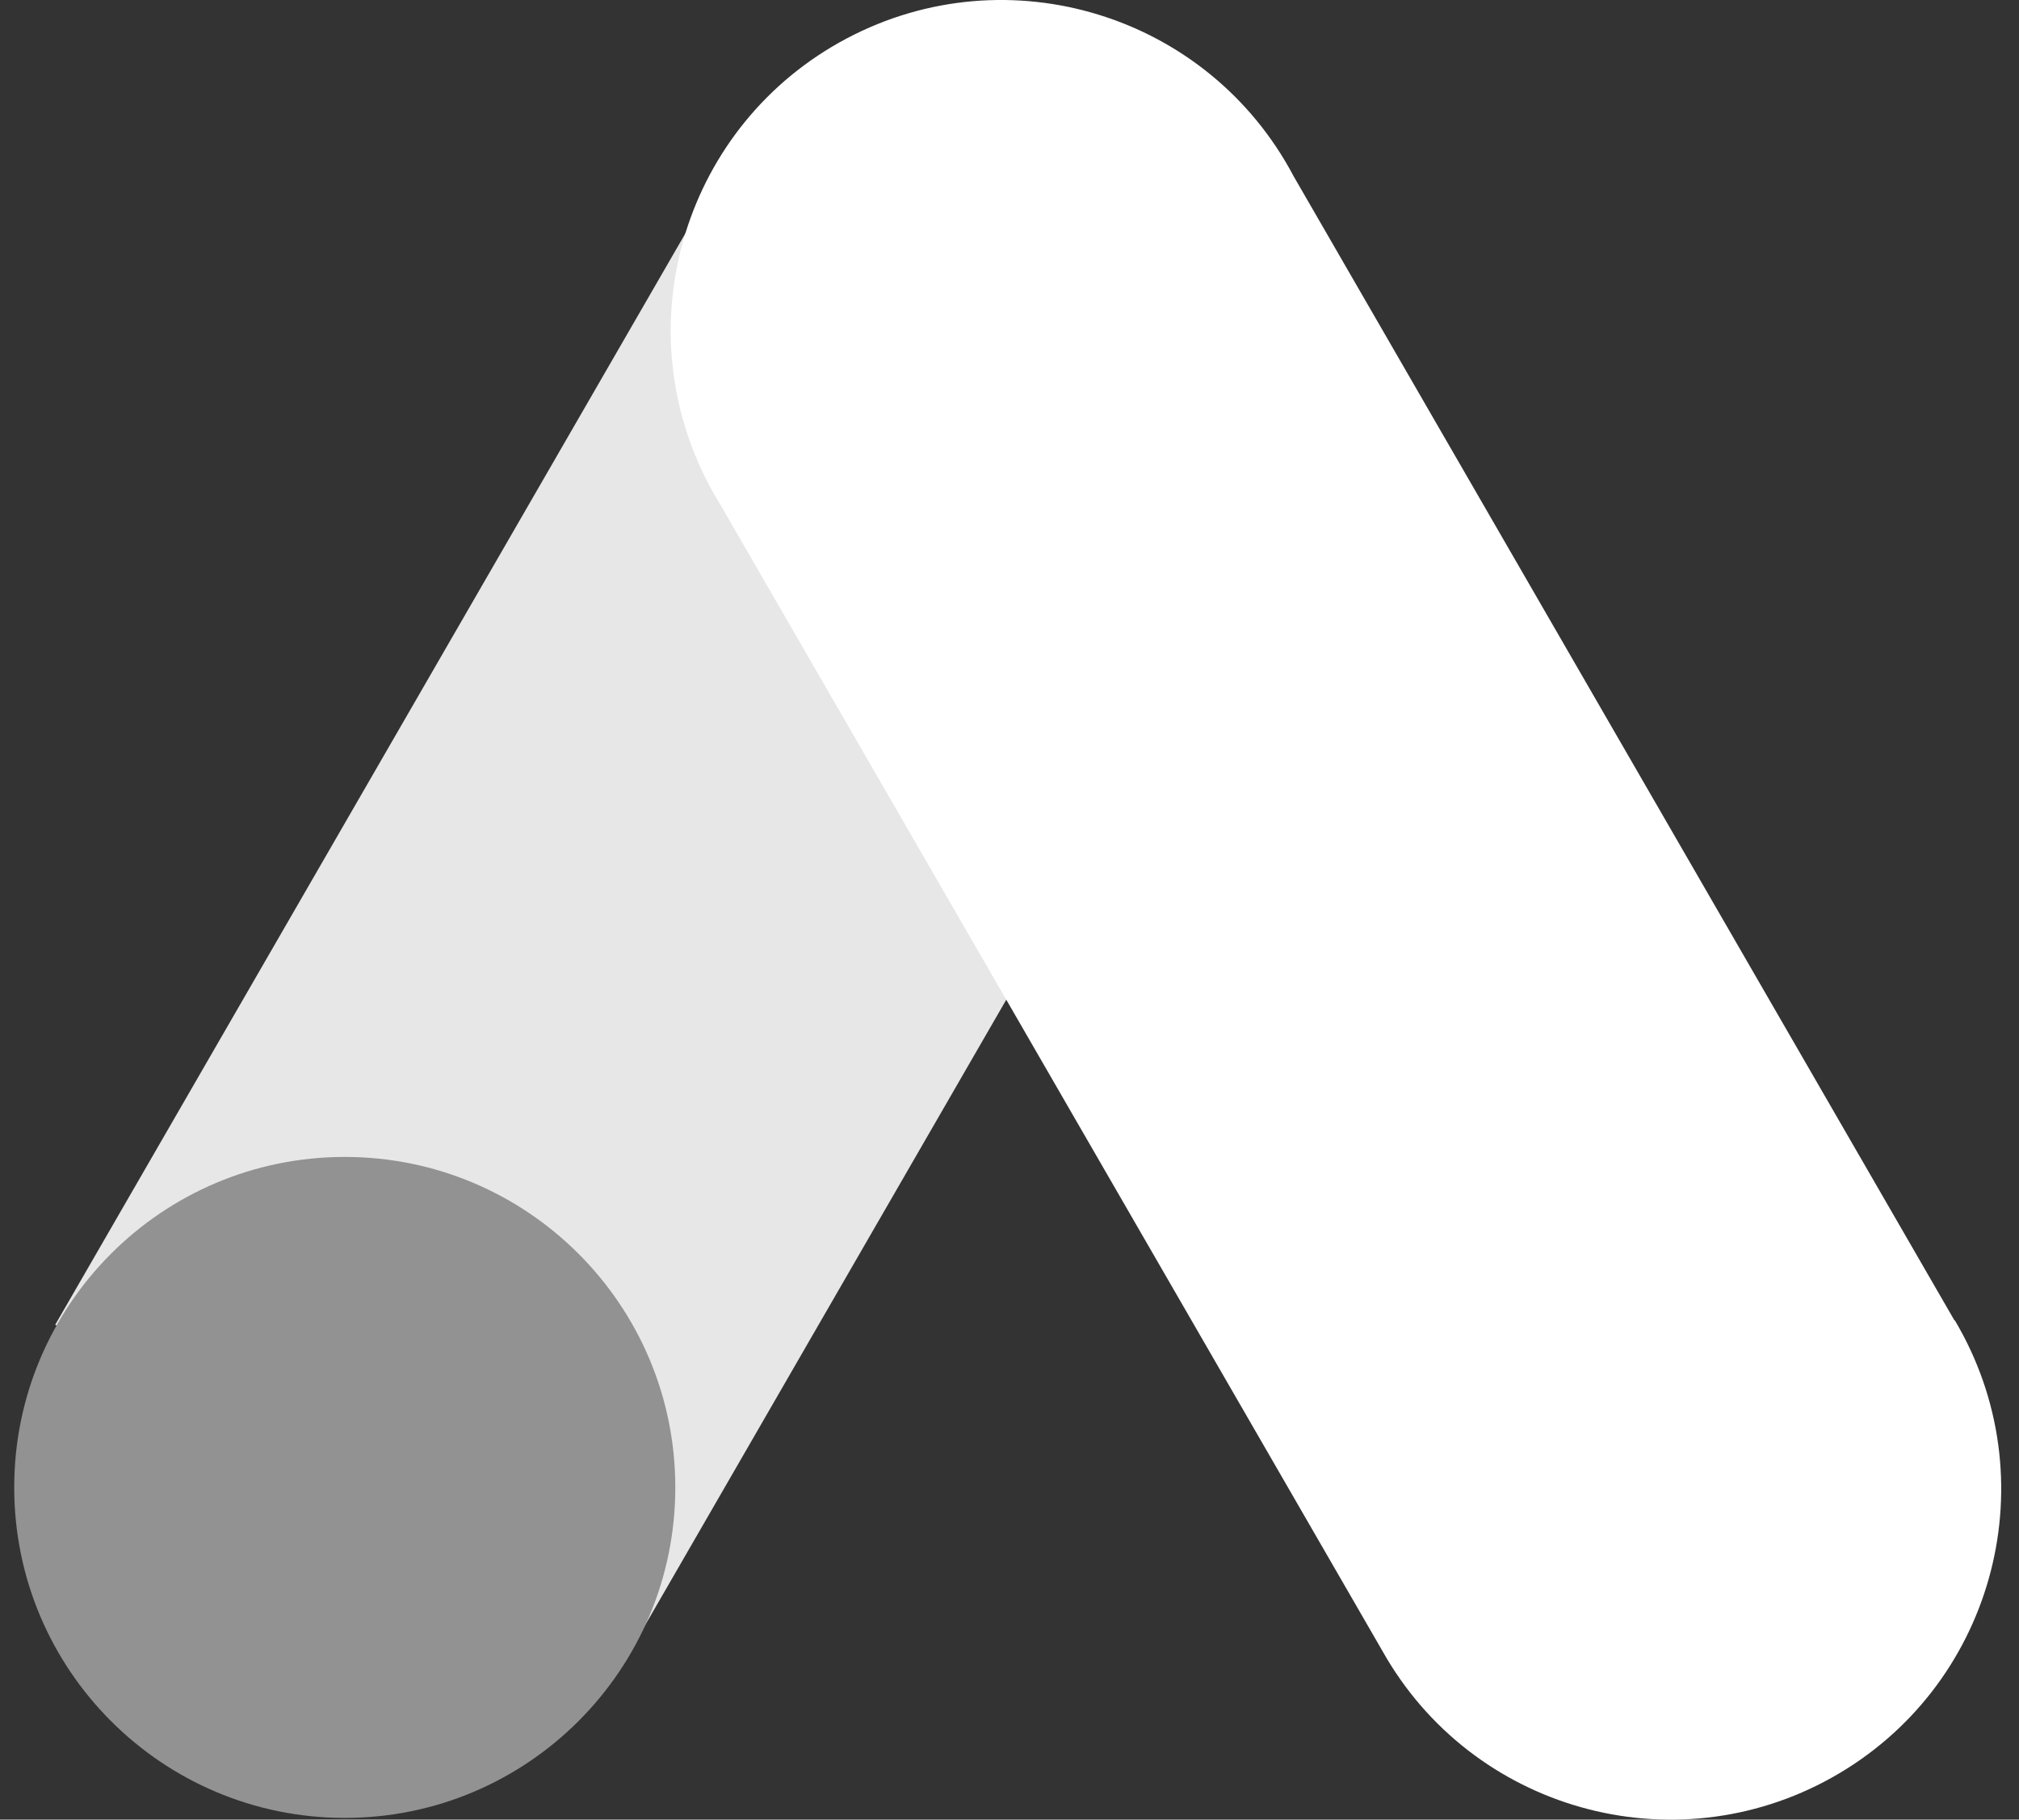
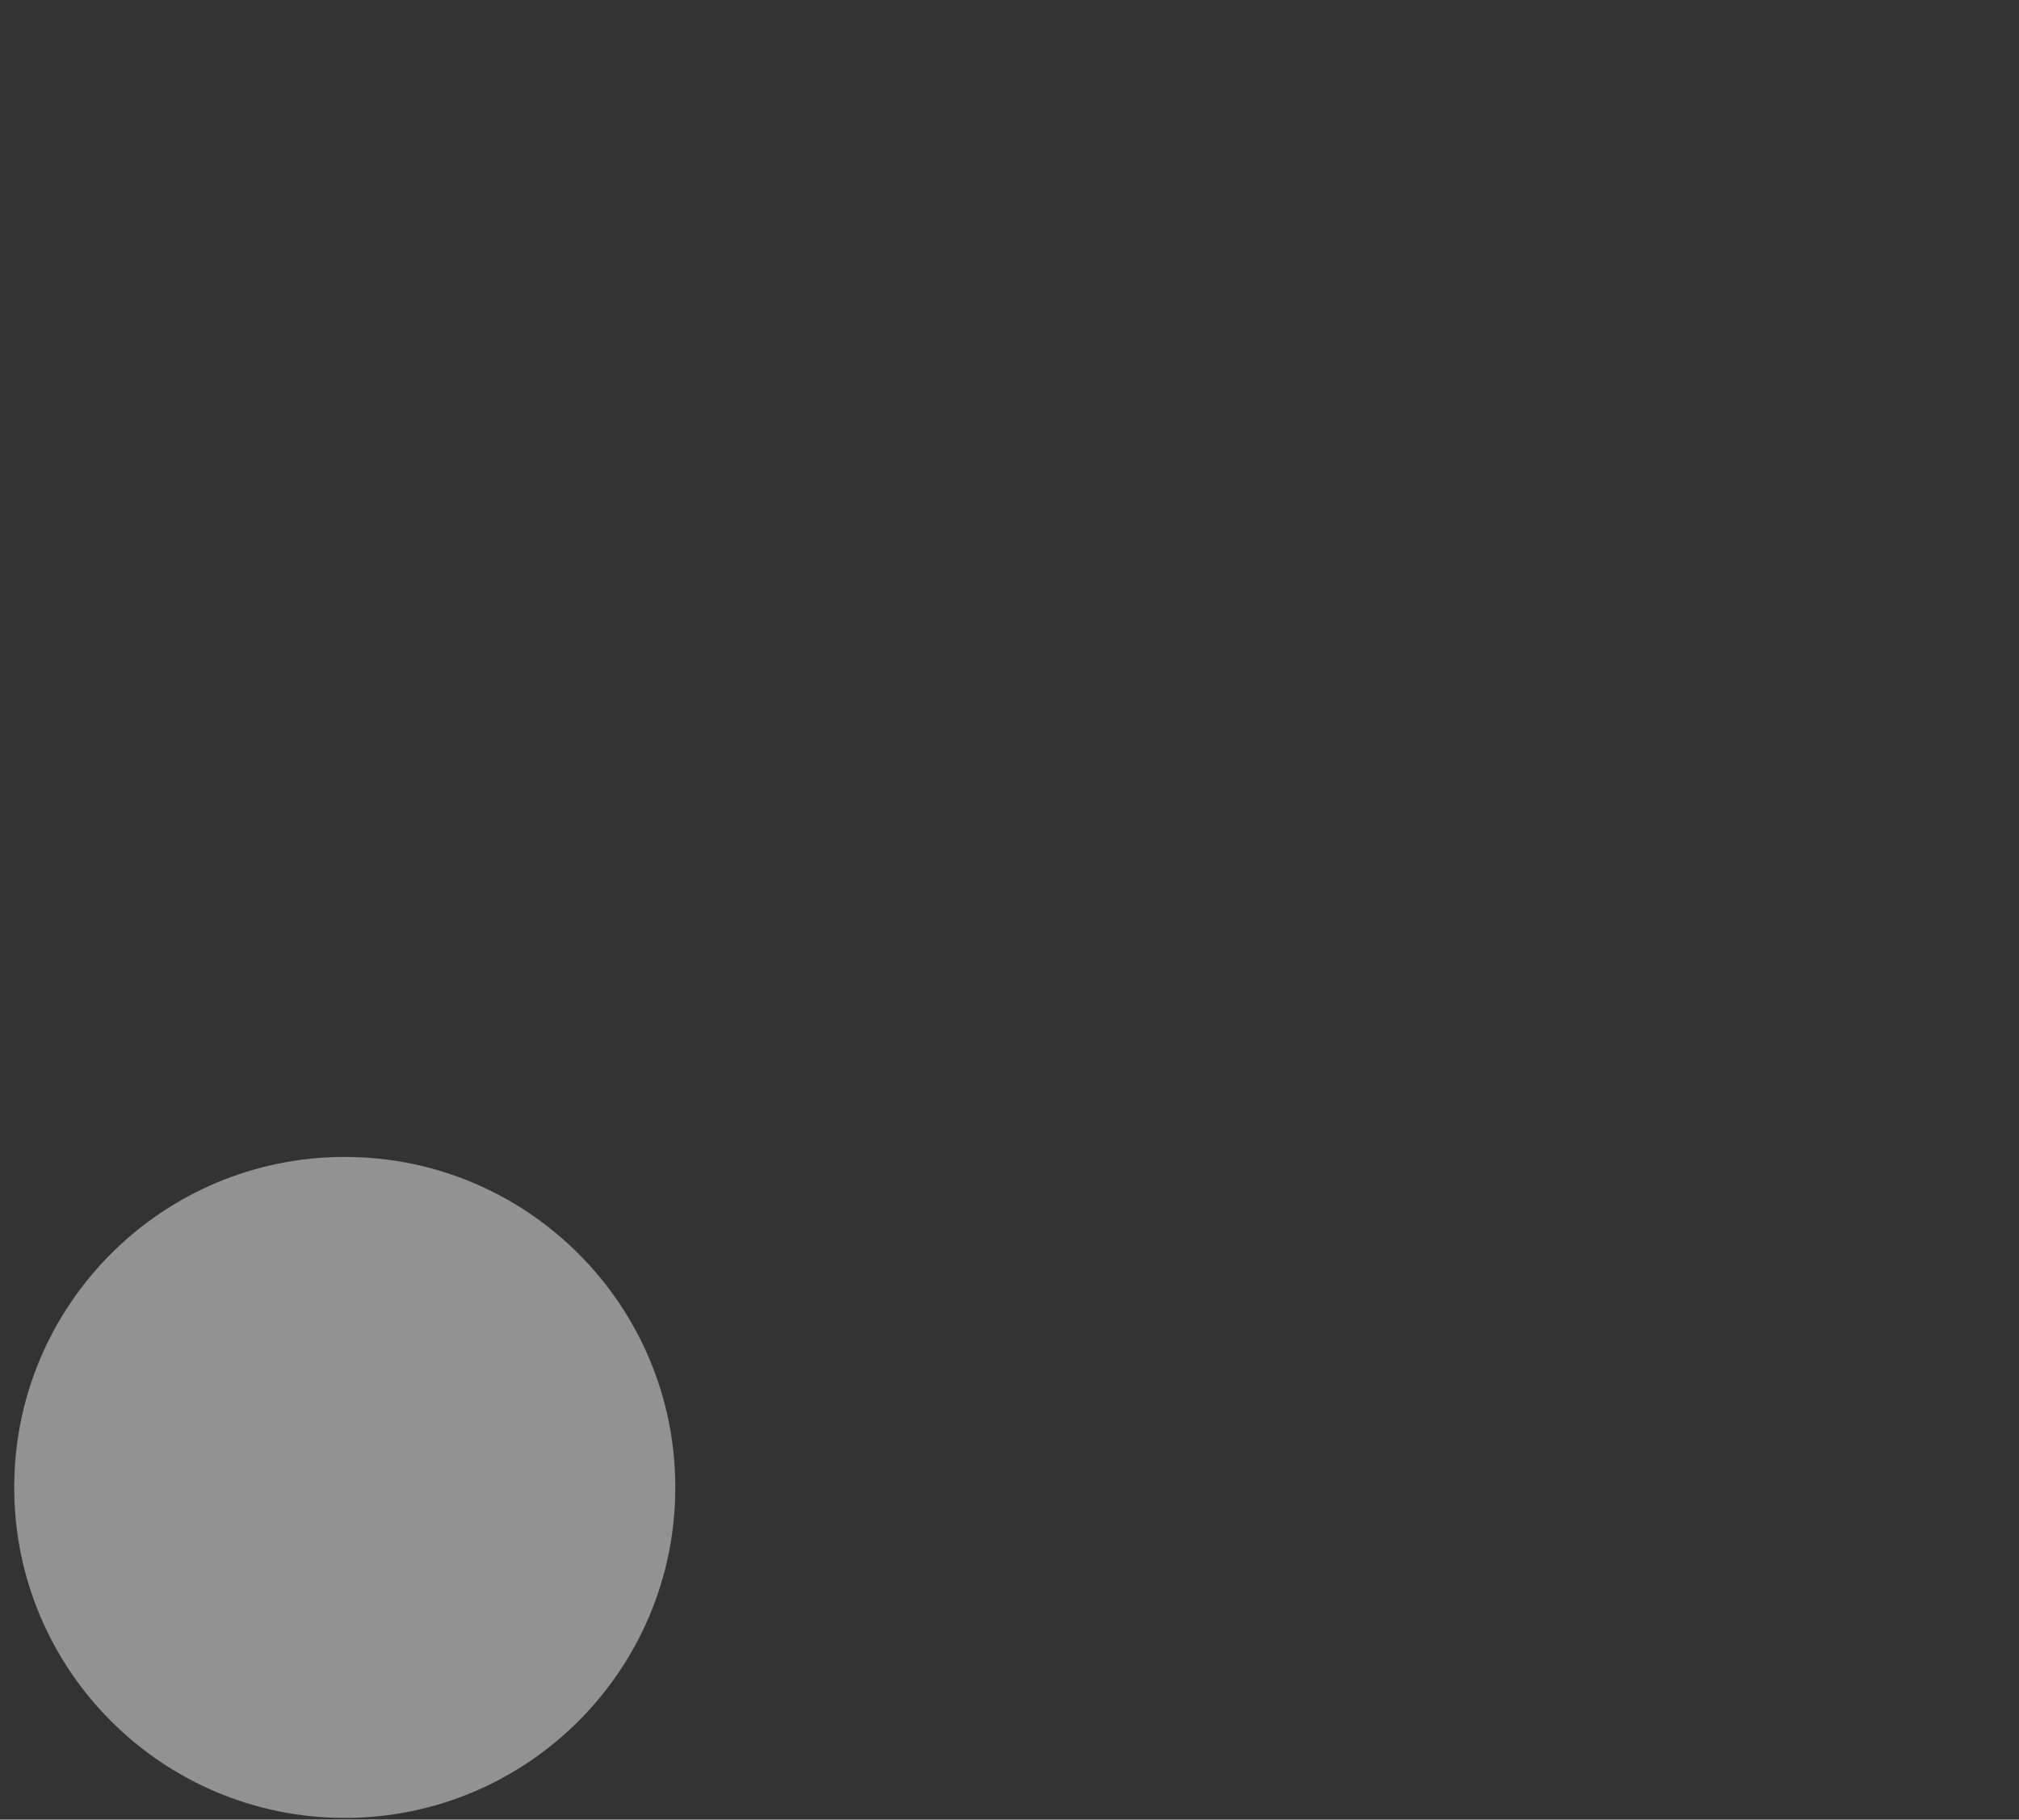
<svg xmlns="http://www.w3.org/2000/svg" width="71" height="64" viewBox="0 0 71 64" fill="none">
  <rect x="0" y="0" width="71" height="64" fill="#333333" stroke="none" />
  <g clip-path="url(#clip0_56_157)">
-     <path d="M1.942 46.594L25.176 6.349L45.309 17.973L22.077 58.218L1.942 46.594Z" fill="#E7E7E7" />
-     <path d="M68.737 46.454L45.489 6.194C42.488 0.518 35.455 -1.651 29.779 1.35C24.103 4.352 21.937 11.384 24.936 17.06C25.067 17.309 25.207 17.552 25.356 17.792L48.605 58.052C51.74 63.654 58.824 65.654 64.426 62.518C70.027 59.382 72.027 52.299 68.892 46.697C68.84 46.605 68.789 46.517 68.737 46.428V46.454Z" fill="white" />
    <path d="M12.124 63.94C18.544 63.94 23.748 58.736 23.748 52.316C23.748 45.896 18.544 40.692 12.124 40.692C5.704 40.692 0.5 45.896 0.5 52.316C0.5 58.736 5.704 63.94 12.124 63.94Z" fill="#929292" />
  </g>
  <defs>
    <clipPath id="clip0_56_157">
      <rect width="69.876" height="64" fill="white" transform="translate(0.5)" />
    </clipPath>
  </defs>
</svg>